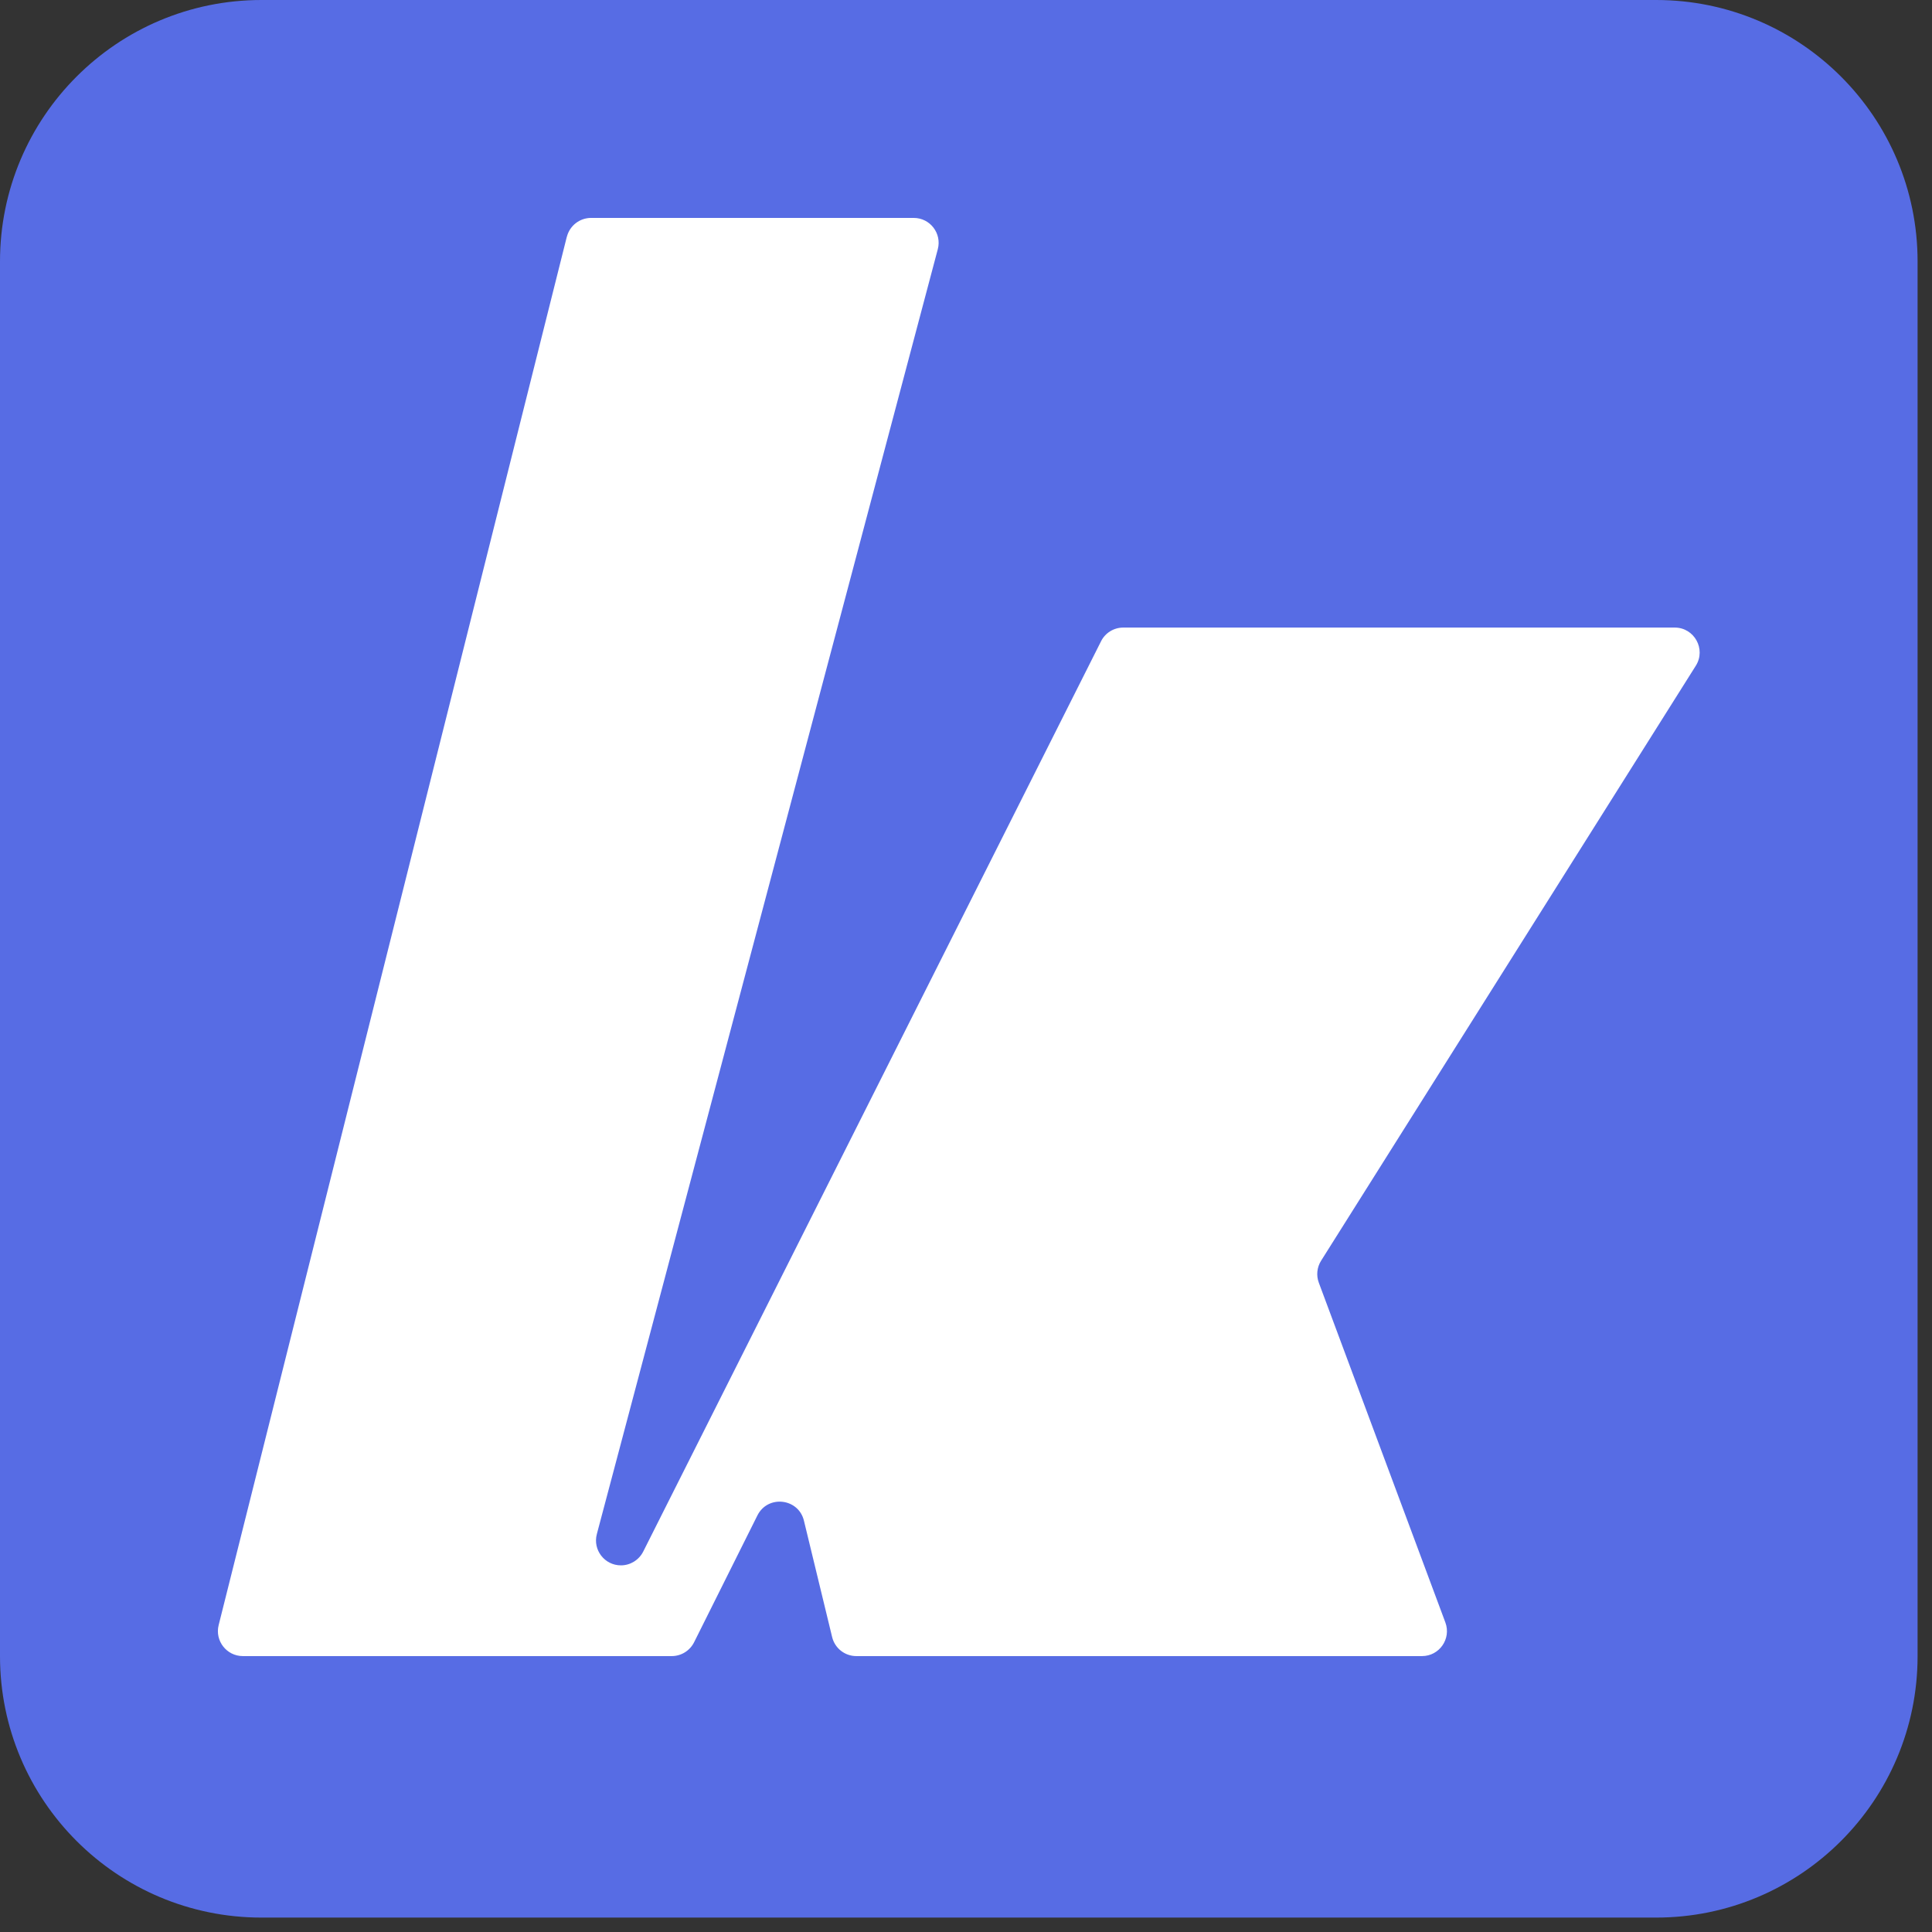
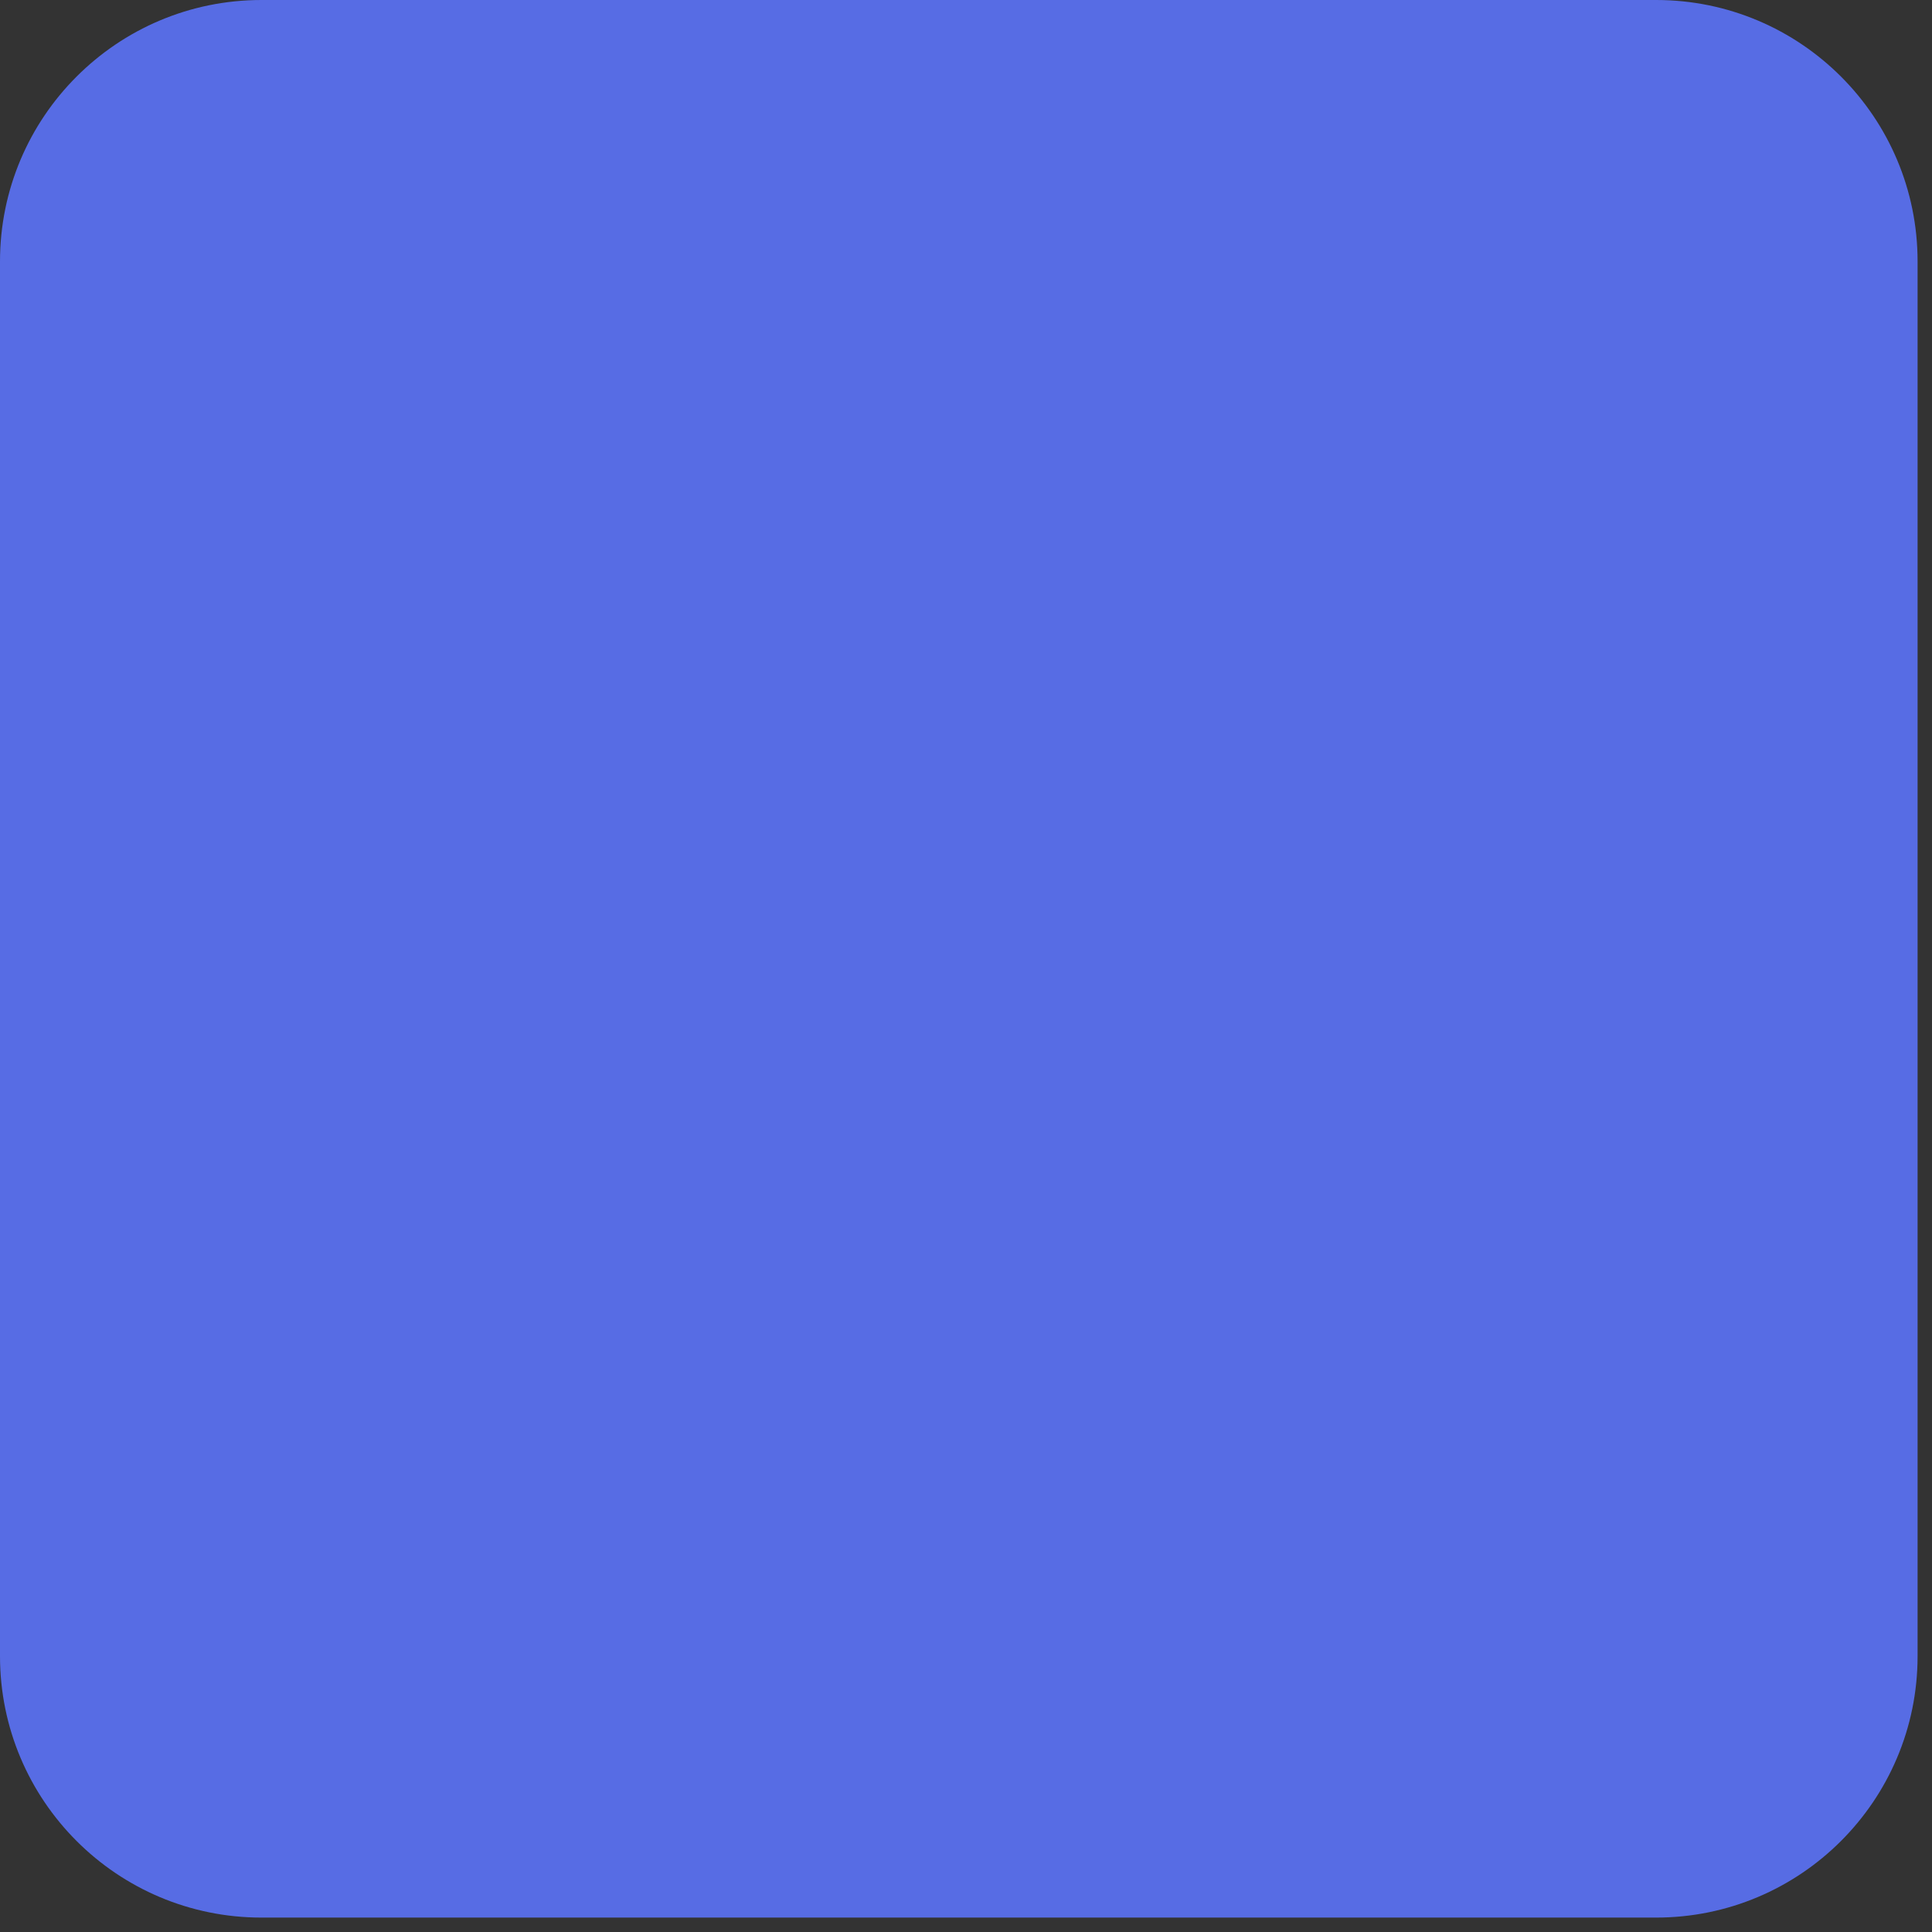
<svg xmlns="http://www.w3.org/2000/svg" width="256px" height="256px" viewBox="0 0 256 256" version="1.1">
  <rect x="0" y="0" width="256" height="256" fill="#333333" stroke="none" />
  <g id="surface1">
    <path style=" stroke:none;fill-rule:nonzero;fill:rgb(34.118%,42.353%,89.412%);fill-opacity:1;" d="M 34.648 0 L 219.441 0 C 238.578 0 254.09 15.512 254.09 34.648 L 254.09 219.441 C 254.09 238.578 238.578 254.09 219.441 254.09 L 34.648 254.09 C 15.512 254.09 0 238.578 0 219.441 L 0 34.648 C 0 15.512 15.512 0 34.648 0 Z M 34.648 0 " />
-     <path style=" stroke:none;fill-rule:nonzero;fill:rgb(100%,100%,100%);fill-opacity:1;" d="M 75.105 31.375 L 28.973 215.336 C 28.453 217.418 30.031 219.441 32.18 219.441 L 89.008 219.441 C 90.262 219.441 91.402 218.734 91.969 217.613 L 100.359 200.805 C 101.734 198.051 105.805 198.508 106.527 201.504 L 110.262 216.918 C 110.621 218.402 111.945 219.441 113.473 219.441 L 188.422 219.441 C 190.723 219.441 192.32 217.145 191.52 214.988 L 174.75 169.965 C 174.391 169.004 174.504 167.926 175.047 167.059 L 224.703 88.215 C 226.086 86.02 224.508 83.156 221.906 83.156 L 148.844 83.156 C 147.59 83.156 146.449 83.855 145.891 84.977 L 85.227 205.598 C 84.66 206.707 83.527 207.418 82.273 207.418 C 80.105 207.418 78.527 205.363 79.086 203.27 L 124.262 33.023 C 124.82 30.926 123.238 28.875 121.074 28.875 L 78.32 28.875 C 76.809 28.875 75.484 29.906 75.113 31.375 Z M 75.105 31.375 " />
  </g>
</svg>